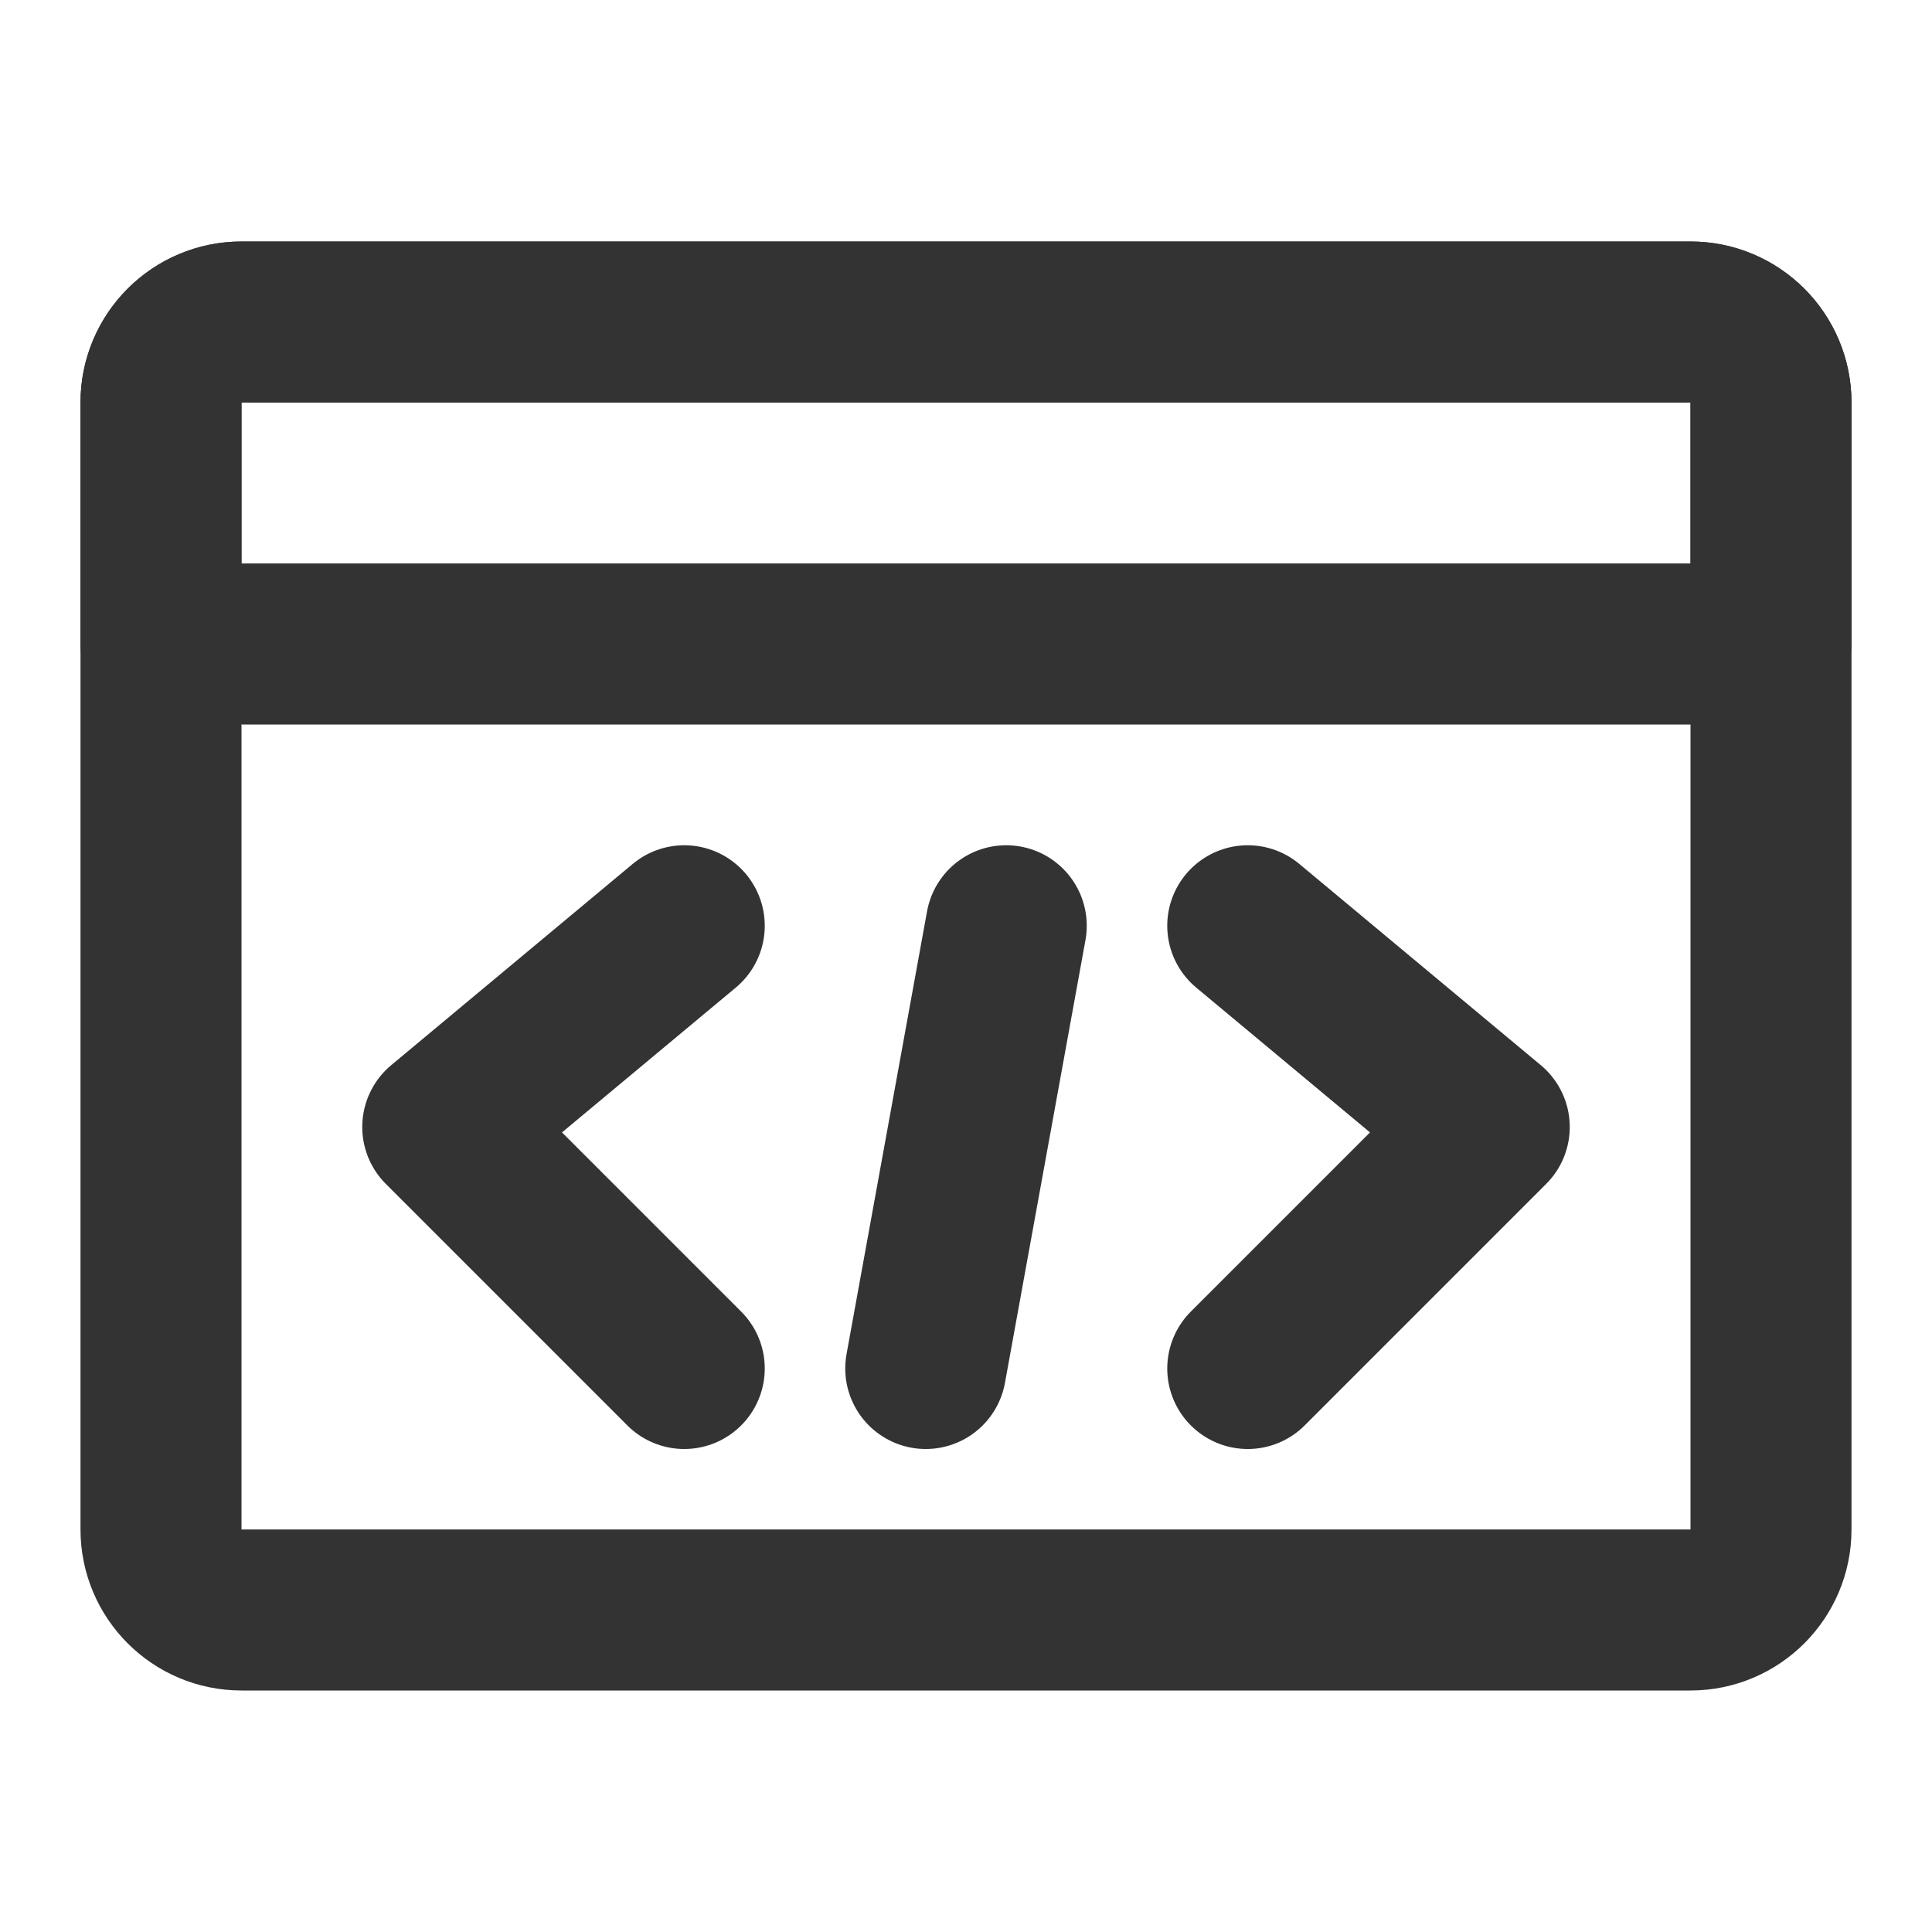
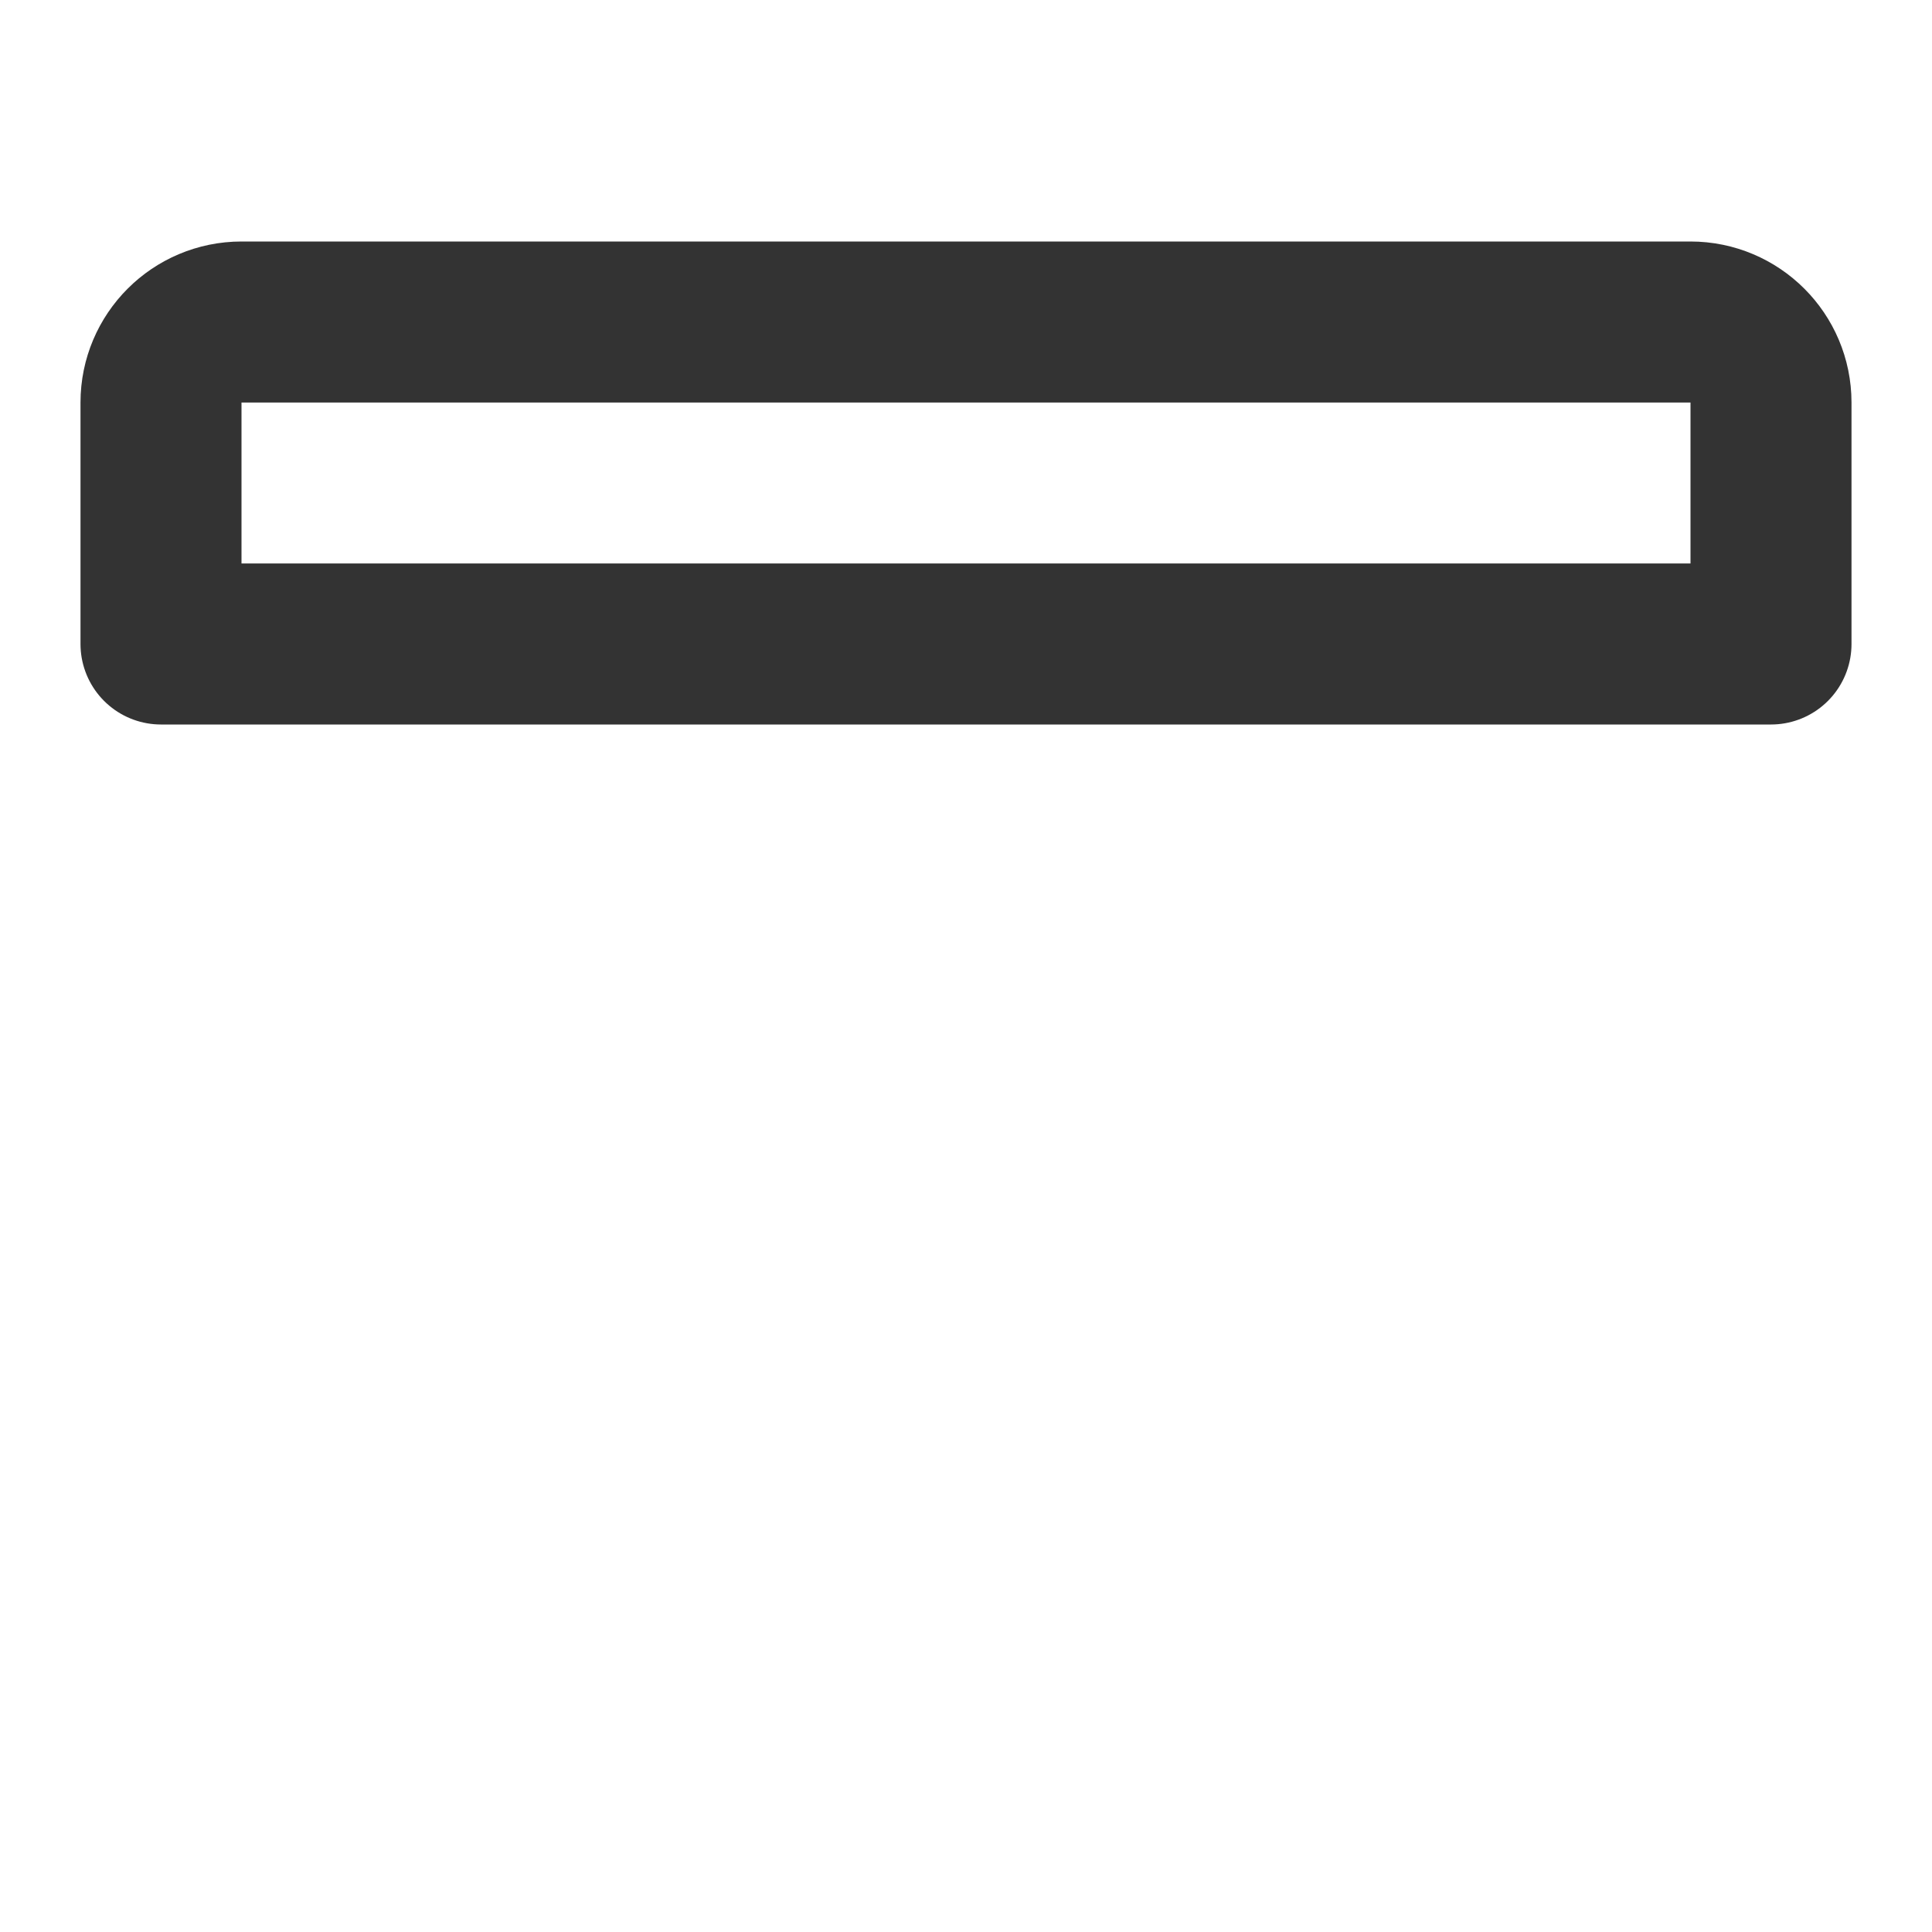
<svg xmlns="http://www.w3.org/2000/svg" width="30" height="30" viewBox="0 0 30 30" fill="none">
  <g id="Instruction (æä»¤)">
-     <path id="Vector" d="M26.25 5H3.75C3.06 5 2.5 5.56 2.5 6.25V23.75C2.5 24.44 3.06 25 3.75 25H26.25C26.94 25 27.5 24.44 27.5 23.75V6.25C27.5 5.56 26.94 5 26.25 5Z" stroke="#333333" stroke-width="2.5" stroke-linecap="round" stroke-linejoin="round" />
    <path id="Vector_2" d="M2.5 6.25C2.5 5.56 3.06 5 3.75 5H26.25C26.94 5 27.5 5.56 27.5 6.25V10H2.5V6.25Z" stroke="#333333" stroke-width="2.5" stroke-linecap="round" stroke-linejoin="round" />
-     <path id="Vector_3" d="M15.625 14.375L14.375 21.25" stroke="#333333" stroke-width="2.5" stroke-linecap="round" />
-     <path id="Vector_4" d="M19.375 14.375L23.125 17.5L19.375 21.25" stroke="#333333" stroke-width="2.5" stroke-linecap="round" stroke-linejoin="round" />
-     <path id="Vector_5" d="M10.625 14.375L6.875 17.5L10.625 21.25" stroke="#333333" stroke-width="2.5" stroke-linecap="round" stroke-linejoin="round" />
  </g>
</svg>